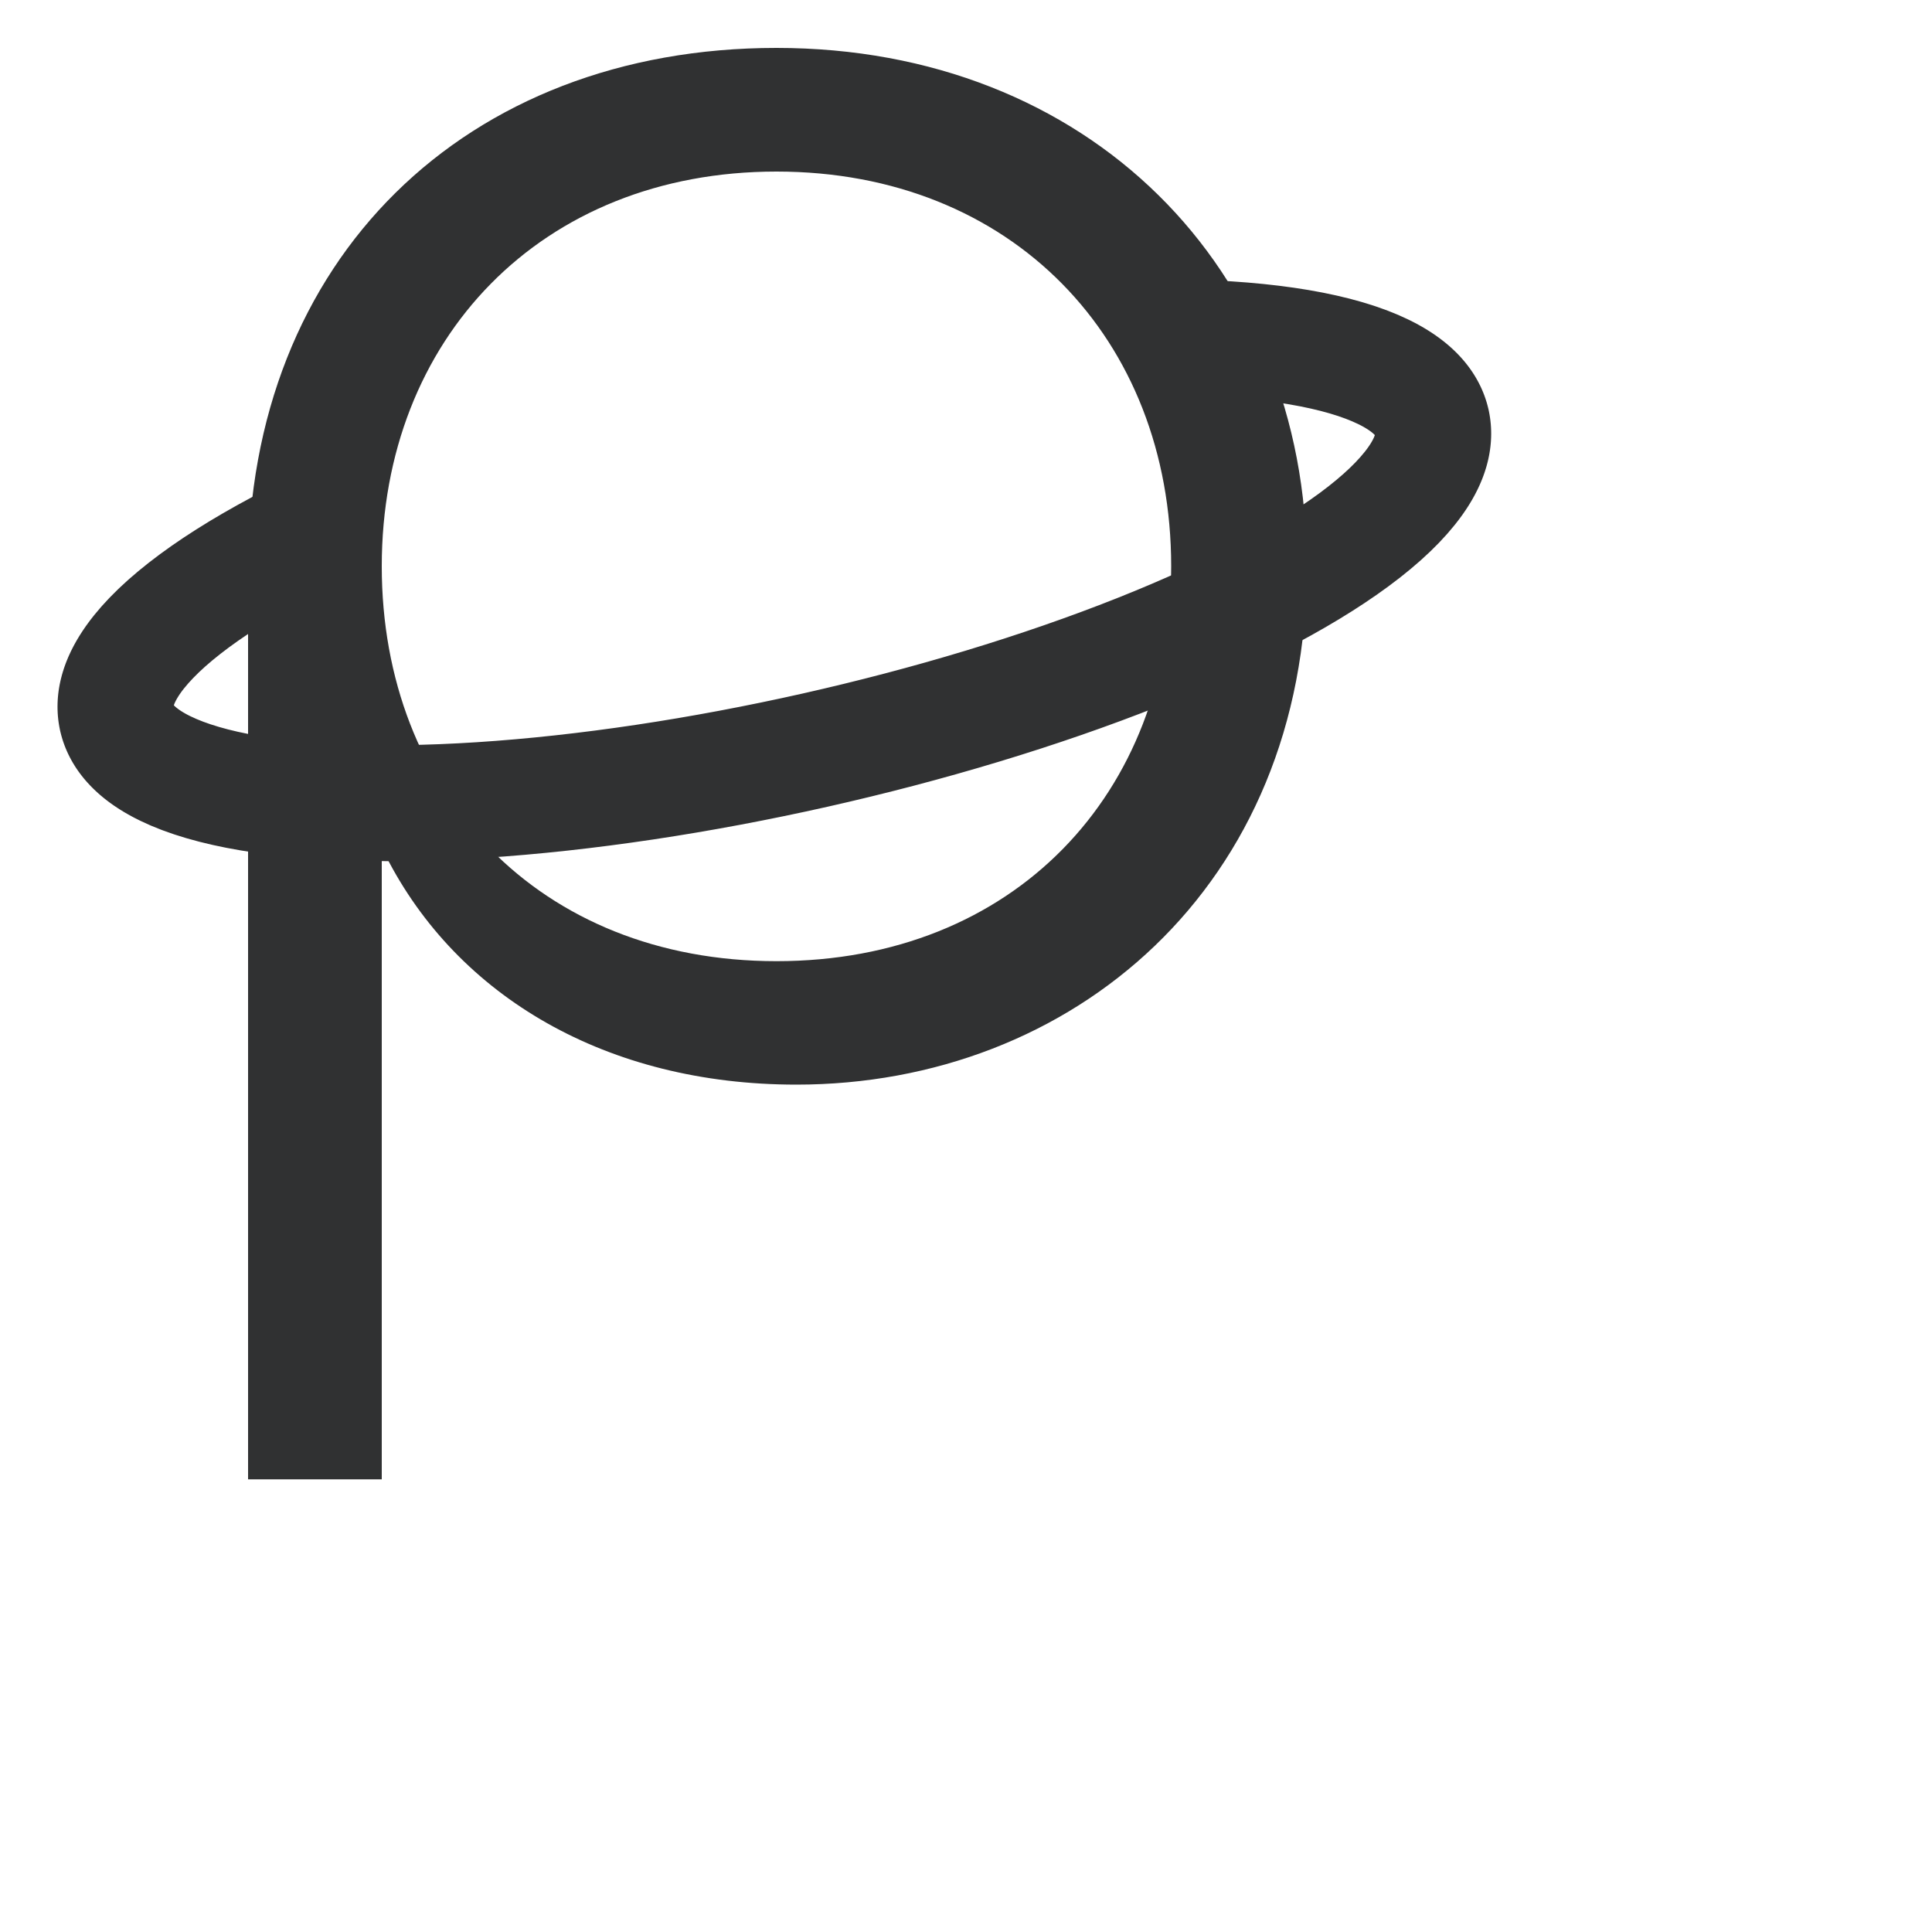
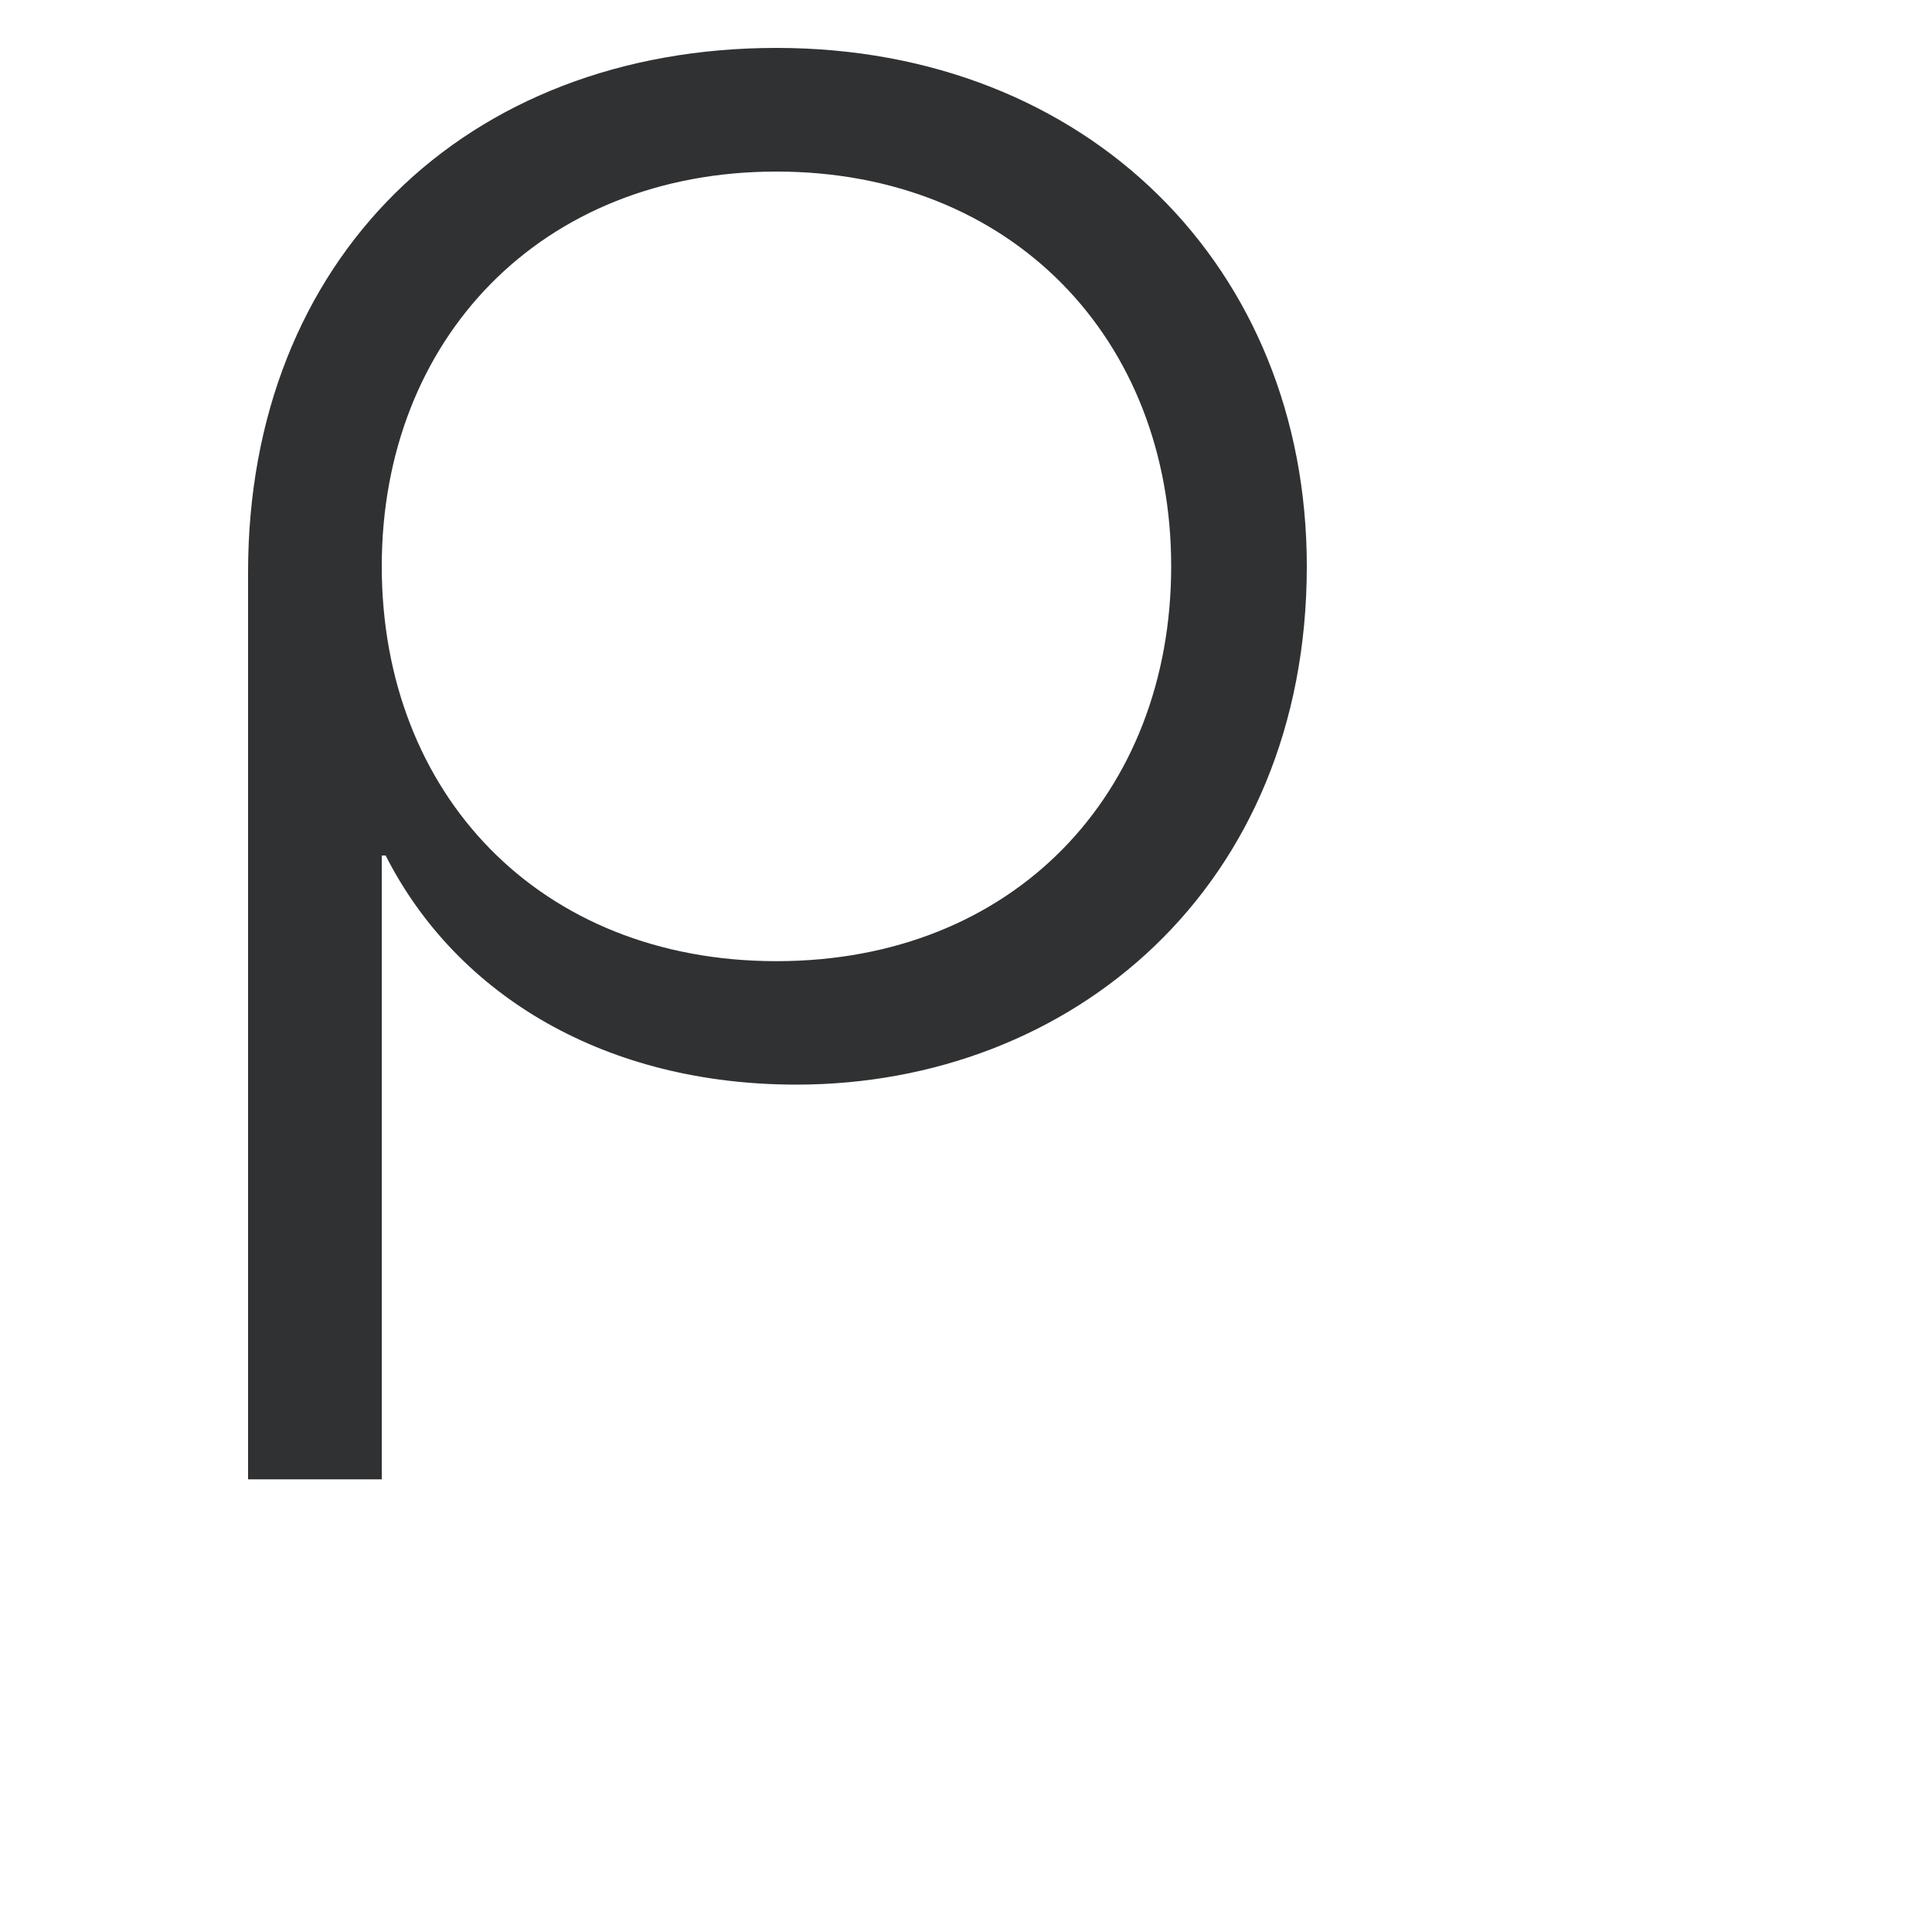
<svg xmlns="http://www.w3.org/2000/svg" width="80px" height="80px" viewBox="0 0 100 100" preserveAspectRatio="xMidYMid" class="lds-infinity" style="background: none;">
  <defs>
    <style>.ph-preloader-1{
        fill:none;
        stroke:#303132;
        stroke-linecap:round;
        stroke-linejoin:round;
        stroke-width:6px;
        stroke-dasharray:90 49 0 0 0 0;
      }
      .ph-preloader-2{
        fill:#303132;
      }</style>
  </defs>
-   <ellipse class="ph-preloader-1" cx="40.08" cy="29.51" rx="34.89" ry="9.55" transform="translate(-5.5 9.52) rotate(-12.68)" fill="none" ng-attr-stroke="{{config.stroke}}" ng-attr-stroke-width="{{config.width}}" ng-attr-stroke-dasharray="{{config.dasharray}}" />
  <animate attributeName="stroke-dashoffset" calcMode="linear" values="0;256.589" keyTimes="0;1" dur="1" begin="0s" repeatCount="indefinite" />
  <path class="ph-preloader-2" d="M12.84,76.57V29.62c0-16.2,11.25-27.14,27.35-27.14S67.64,13.84,67.64,29.31c0,16.62-12.18,26.83-26.42,26.83-9.8,0-17.54-4.54-21.26-11.86h-.2V76.57ZM60.62,29.31c0-11.76-8.25-20.43-20.43-20.43S19.76,17.55,19.76,29.31s8.15,20.44,20.43,20.44S60.62,41.08,60.62,29.31Z" />
</svg>